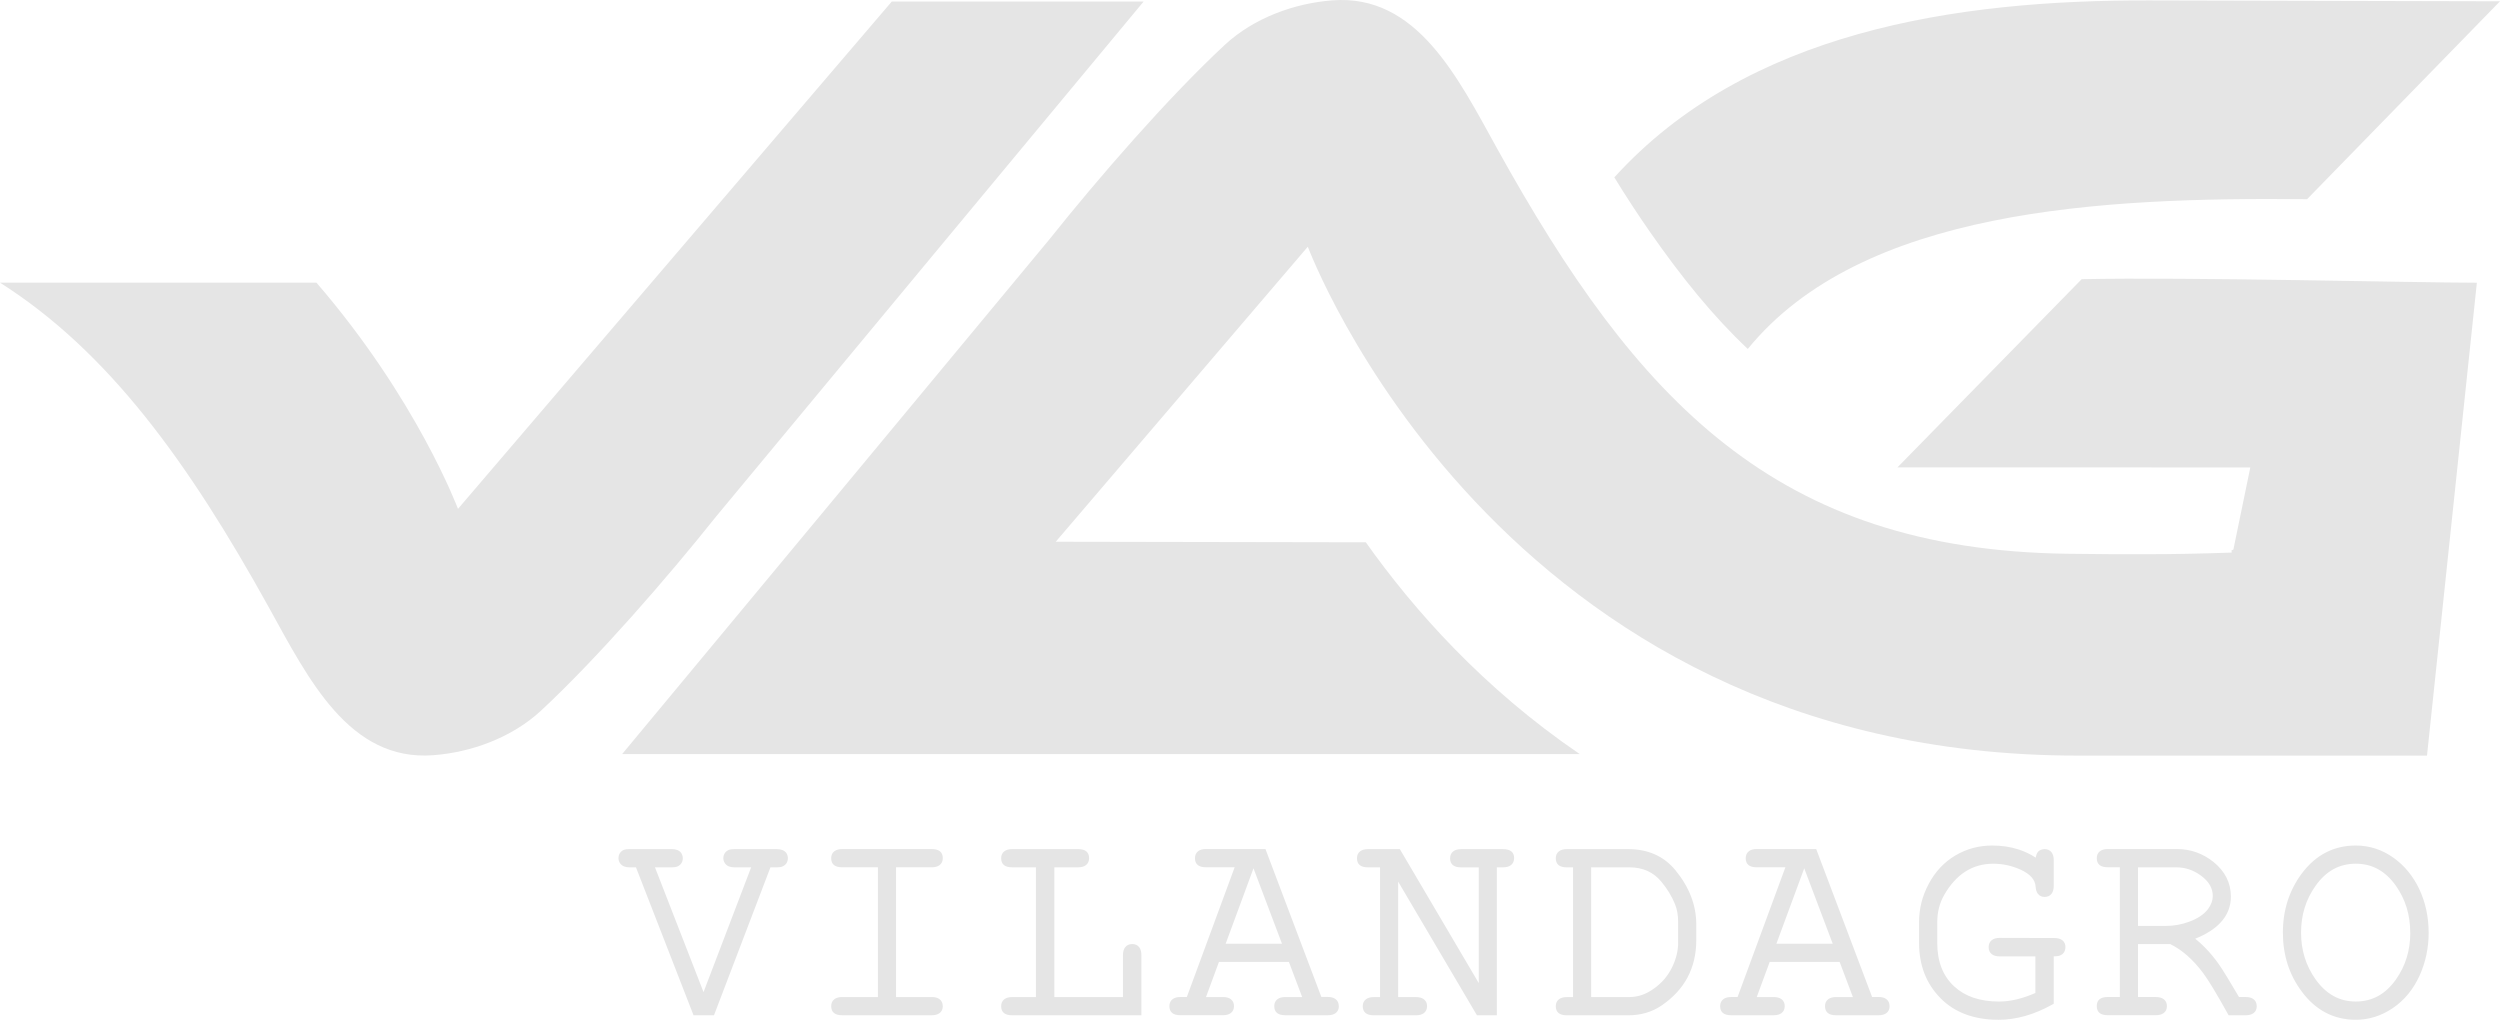
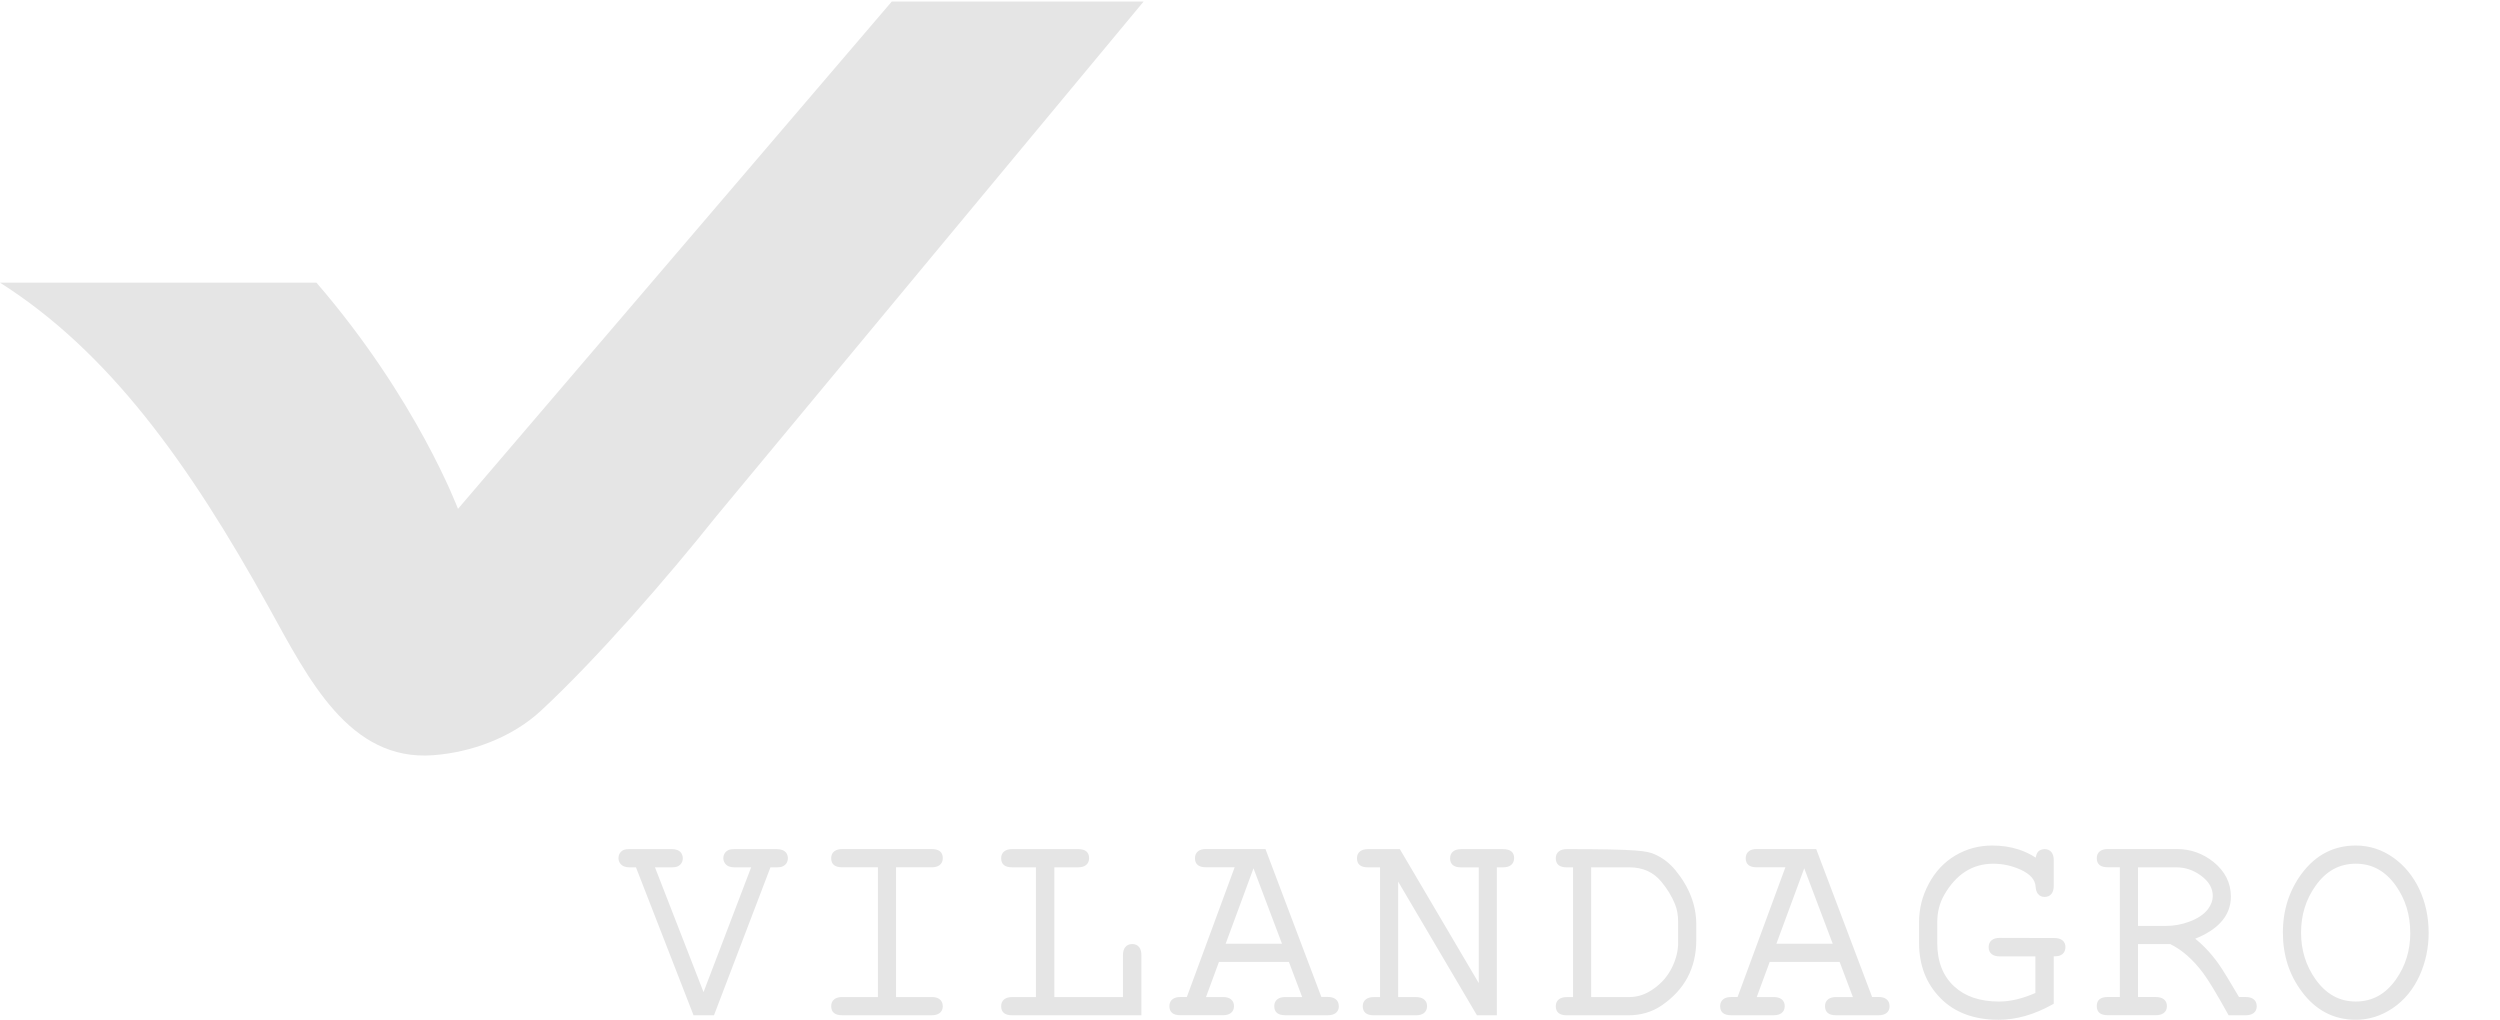
<svg xmlns="http://www.w3.org/2000/svg" width="228" height="93" viewBox="0 0 228 93" fill="none">
  <g clip-path="url(#clip0)">
    <path fill-rule="evenodd" clip-rule="evenodd" d="M81.335 0.137H104.3C104.3 0.137 65.853 46.423 65.305 47.11C60.892 52.648 54.524 59.989 49.357 64.796C46.659 67.305 42.928 68.617 39.518 68.875C31.834 69.458 28.125 61.906 24.517 55.389C17.178 42.137 9.881 32.047 0 25.779H28.86C38.078 36.465 41.761 46.416 41.77 46.407L81.332 0.137H81.335Z" fill="#E5E5E5" />
-     <path d="M71.853 78.27C71.853 78.434 71.814 78.579 71.737 78.708C71.657 78.837 71.54 78.938 71.393 79.008C71.323 79.043 71.235 79.069 71.139 79.083C71.055 79.095 70.955 79.102 70.843 79.102H70.264L65.191 92.394L65.116 92.593H64.904H63.459H63.251L63.174 92.396L58.001 79.102H57.408C57.219 79.102 57.051 79.071 56.911 79.015C56.748 78.947 56.621 78.844 56.535 78.704C56.495 78.64 56.463 78.575 56.442 78.507C56.418 78.43 56.407 78.352 56.407 78.273C56.407 78.104 56.444 77.956 56.521 77.828C56.6 77.696 56.717 77.591 56.867 77.521L56.883 77.514C56.948 77.488 57.032 77.467 57.126 77.455C57.209 77.443 57.305 77.439 57.408 77.439H61.27C61.459 77.439 61.625 77.467 61.76 77.518C61.923 77.582 62.052 77.68 62.141 77.811L62.154 77.835C62.19 77.9 62.22 77.97 62.241 78.043C62.26 78.116 62.271 78.193 62.271 78.27C62.271 78.434 62.231 78.579 62.154 78.708C62.075 78.837 61.959 78.938 61.812 79.008C61.744 79.041 61.66 79.067 61.564 79.081C61.475 79.095 61.377 79.102 61.272 79.102H59.734L64.162 90.482L68.504 79.102H66.976C66.782 79.102 66.612 79.071 66.472 79.015C66.311 78.95 66.187 78.847 66.103 78.711C66.061 78.647 66.026 78.577 66.005 78.507C65.982 78.43 65.968 78.352 65.968 78.273C65.968 78.106 66.007 77.959 66.089 77.83C66.168 77.701 66.285 77.598 66.437 77.525L66.446 77.521C66.511 77.493 66.596 77.469 66.696 77.457C66.78 77.448 66.876 77.441 66.983 77.441H70.845C71.036 77.441 71.204 77.469 71.344 77.521C71.51 77.582 71.638 77.682 71.727 77.814L71.741 77.837C71.776 77.903 71.806 77.973 71.825 78.045C71.844 78.118 71.856 78.195 71.856 78.273L71.853 78.27ZM85.983 91.761C85.983 92.038 85.883 92.251 85.687 92.398H85.685C85.514 92.525 85.279 92.59 84.982 92.59H76.808C76.142 92.59 75.806 92.314 75.806 91.759C75.806 91.482 75.907 91.269 76.103 91.122C76.273 90.995 76.509 90.93 76.805 90.93H80.065V79.097H76.805C76.14 79.097 75.804 78.821 75.804 78.266C75.804 77.989 75.904 77.776 76.1 77.628H76.103C76.273 77.502 76.507 77.436 76.805 77.436H84.98C85.645 77.436 85.981 77.713 85.981 78.268C85.981 78.544 85.881 78.757 85.685 78.905H85.682C85.512 79.032 85.276 79.097 84.98 79.097H81.72V90.93H84.98C85.276 90.93 85.512 90.995 85.682 91.122C85.878 91.269 85.979 91.482 85.979 91.759L85.983 91.761ZM103.787 92.593H92.308C91.642 92.593 91.306 92.316 91.306 91.761C91.306 91.485 91.407 91.272 91.603 91.124H91.605C91.775 90.998 92.011 90.932 92.308 90.932H94.478V79.1H92.308C91.642 79.1 91.306 78.823 91.306 78.268C91.306 77.992 91.407 77.778 91.603 77.631H91.605C91.775 77.504 92.011 77.439 92.308 77.439H98.326C98.989 77.439 99.325 77.715 99.325 78.27C99.325 78.547 99.225 78.76 99.028 78.907H99.026C98.856 79.034 98.62 79.1 98.326 79.1H96.156V90.932H102.415V87.099C102.415 86.8 102.482 86.561 102.615 86.39C102.767 86.195 102.982 86.097 103.262 86.097C103.537 86.097 103.752 86.195 103.901 86.394C104.029 86.565 104.095 86.802 104.095 87.099V92.284V92.593H103.787ZM122.104 91.761C122.104 92.038 122.003 92.251 121.807 92.398H121.805C121.634 92.525 121.399 92.59 121.102 92.59H117.226C116.554 92.59 116.213 92.314 116.213 91.759C116.213 91.48 116.316 91.267 116.517 91.119C116.687 90.993 116.925 90.93 117.226 90.93H118.757L117.548 87.727H111.168L109.987 90.93H111.541C111.838 90.93 112.074 90.995 112.244 91.122C112.44 91.269 112.54 91.482 112.54 91.759C112.54 92.035 112.44 92.248 112.244 92.396H112.242C112.071 92.522 111.836 92.588 111.539 92.588H107.651C106.986 92.588 106.65 92.312 106.65 91.756C106.65 91.48 106.751 91.267 106.947 91.119C107.117 90.993 107.353 90.927 107.649 90.927H108.239L112.601 79.095H109.983C109.318 79.095 108.981 78.818 108.981 78.263C108.981 77.989 109.082 77.776 109.276 77.626V77.624C109.444 77.497 109.677 77.432 109.978 77.432H115.198H115.411L115.485 77.631L120.507 90.922H121.098C121.396 90.922 121.63 90.988 121.8 91.115C121.996 91.262 122.097 91.475 122.097 91.752L122.104 91.761ZM116.918 86.069L114.319 79.189L111.78 86.069H116.918ZM138.084 78.27C138.084 78.547 137.986 78.76 137.788 78.907H137.786C137.615 79.034 137.38 79.1 137.083 79.1H136.511V92.284V92.593H136.206H134.871H134.698L134.607 92.441L127.511 80.402V90.934H129.13C129.434 90.934 129.674 90.998 129.844 91.124C130.045 91.272 130.148 91.485 130.148 91.763C130.148 92.04 130.045 92.253 129.847 92.403L129.844 92.405C129.674 92.532 129.434 92.595 129.135 92.595H125.296C124.624 92.595 124.283 92.319 124.283 91.763C124.283 91.485 124.386 91.272 124.587 91.124C124.757 90.998 124.997 90.934 125.298 90.934H125.858V79.102H124.759C124.089 79.102 123.756 78.826 123.756 78.27C123.756 77.994 123.856 77.781 124.052 77.633H124.054C124.225 77.507 124.461 77.441 124.759 77.441H127.49H127.665L127.756 77.593L134.864 89.66V79.104H133.251C132.586 79.104 132.25 78.828 132.25 78.273C132.25 77.996 132.351 77.783 132.547 77.635H132.549C132.719 77.509 132.955 77.443 133.251 77.443H137.09C137.755 77.443 138.091 77.72 138.091 78.275L138.084 78.27ZM154.7 85.738C154.7 87.008 154.432 88.149 153.899 89.149C153.365 90.147 152.567 91.007 151.503 91.724C151.071 92.014 150.6 92.234 150.098 92.377C149.596 92.522 149.059 92.595 148.492 92.595H142.889C142.227 92.595 141.888 92.319 141.888 91.763C141.888 91.487 141.989 91.274 142.185 91.126H142.187C142.357 91 142.593 90.934 142.889 90.934H143.461V79.102H142.889C142.227 79.102 141.888 78.826 141.888 78.27C141.888 77.994 141.989 77.781 142.185 77.633C142.355 77.507 142.591 77.441 142.887 77.441H148.49C149.393 77.441 150.201 77.6 150.917 77.916C151.636 78.233 152.259 78.711 152.782 79.343C153.416 80.112 153.895 80.91 154.215 81.735C154.537 82.564 154.7 83.419 154.7 84.295V85.738ZM153.045 85.963V84.07C153.045 83.766 153.022 83.478 152.973 83.208H152.975C152.929 82.948 152.856 82.695 152.761 82.459C152.618 82.11 152.443 81.765 152.24 81.426H152.243C152.044 81.098 151.809 80.77 151.542 80.444V80.442C151.176 79.994 150.747 79.657 150.259 79.434C149.769 79.212 149.211 79.1 148.59 79.1H145.113V90.932H148.59C148.992 90.932 149.384 90.866 149.762 90.733C150.145 90.599 150.52 90.395 150.889 90.121H150.891C151.239 89.868 151.552 89.578 151.823 89.257C152.091 88.934 152.322 88.575 152.509 88.189C152.691 87.809 152.826 87.434 152.915 87.062C153.003 86.697 153.048 86.329 153.048 85.963H153.045Z" fill="#E5E5E5" />
-     <path fill-rule="evenodd" clip-rule="evenodd" d="M144.072 68.77H56.74C56.74 68.77 95.187 22.483 95.733 21.797C100.146 16.259 106.515 8.917 111.682 4.11C114.379 1.601 118.111 0.289 121.52 0.032C129.205 -0.551 132.913 7.001 136.521 13.518C149.328 36.642 162 50.137 188.5 50.502C191.347 50.542 193.66 50.552 195.541 50.545C198.122 50.547 200.792 50.493 203.527 50.395L203.52 50.184C203.713 50.13 203.69 50.093 203.69 50.093L205.228 42.631L173.047 42.627L189.847 25.463C199.401 25.254 220.348 25.784 225.89 25.784L221.342 68.91H189.462C136.441 68.91 119.292 22.481 119.271 22.502L96.284 49.406L124.563 49.458C128.953 55.651 135.312 62.808 144.072 68.772V68.77ZM147.225 16.177C159.309 2.864 178.335 -0.017 196.061 0.039L228 0.118L210.406 18.166C191.543 17.976 169.785 19.082 159.398 31.823C156.289 28.902 153.386 25.334 150.429 21.082C149.363 19.548 148.294 17.913 147.225 16.174V16.177Z" fill="#E5E5E5" />
+     <path d="M71.853 78.27C71.853 78.434 71.814 78.579 71.737 78.708C71.657 78.837 71.54 78.938 71.393 79.008C71.323 79.043 71.235 79.069 71.139 79.083C71.055 79.095 70.955 79.102 70.843 79.102H70.264L65.191 92.394L65.116 92.593H64.904H63.459H63.251L63.174 92.396L58.001 79.102H57.408C57.219 79.102 57.051 79.071 56.911 79.015C56.748 78.947 56.621 78.844 56.535 78.704C56.495 78.64 56.463 78.575 56.442 78.507C56.418 78.43 56.407 78.352 56.407 78.273C56.407 78.104 56.444 77.956 56.521 77.828C56.6 77.696 56.717 77.591 56.867 77.521L56.883 77.514C56.948 77.488 57.032 77.467 57.126 77.455C57.209 77.443 57.305 77.439 57.408 77.439H61.27C61.459 77.439 61.625 77.467 61.76 77.518C61.923 77.582 62.052 77.68 62.141 77.811L62.154 77.835C62.19 77.9 62.22 77.97 62.241 78.043C62.26 78.116 62.271 78.193 62.271 78.27C62.271 78.434 62.231 78.579 62.154 78.708C62.075 78.837 61.959 78.938 61.812 79.008C61.744 79.041 61.66 79.067 61.564 79.081C61.475 79.095 61.377 79.102 61.272 79.102H59.734L64.162 90.482L68.504 79.102H66.976C66.782 79.102 66.612 79.071 66.472 79.015C66.311 78.95 66.187 78.847 66.103 78.711C66.061 78.647 66.026 78.577 66.005 78.507C65.982 78.43 65.968 78.352 65.968 78.273C65.968 78.106 66.007 77.959 66.089 77.83C66.168 77.701 66.285 77.598 66.437 77.525L66.446 77.521C66.511 77.493 66.596 77.469 66.696 77.457C66.78 77.448 66.876 77.441 66.983 77.441H70.845C71.036 77.441 71.204 77.469 71.344 77.521C71.51 77.582 71.638 77.682 71.727 77.814L71.741 77.837C71.776 77.903 71.806 77.973 71.825 78.045C71.844 78.118 71.856 78.195 71.856 78.273L71.853 78.27ZM85.983 91.761C85.983 92.038 85.883 92.251 85.687 92.398H85.685C85.514 92.525 85.279 92.59 84.982 92.59H76.808C76.142 92.59 75.806 92.314 75.806 91.759C75.806 91.482 75.907 91.269 76.103 91.122C76.273 90.995 76.509 90.93 76.805 90.93H80.065V79.097H76.805C76.14 79.097 75.804 78.821 75.804 78.266C75.804 77.989 75.904 77.776 76.1 77.628H76.103C76.273 77.502 76.507 77.436 76.805 77.436H84.98C85.645 77.436 85.981 77.713 85.981 78.268C85.981 78.544 85.881 78.757 85.685 78.905H85.682C85.512 79.032 85.276 79.097 84.98 79.097H81.72V90.93H84.98C85.276 90.93 85.512 90.995 85.682 91.122C85.878 91.269 85.979 91.482 85.979 91.759L85.983 91.761ZM103.787 92.593H92.308C91.642 92.593 91.306 92.316 91.306 91.761C91.306 91.485 91.407 91.272 91.603 91.124H91.605C91.775 90.998 92.011 90.932 92.308 90.932H94.478V79.1H92.308C91.642 79.1 91.306 78.823 91.306 78.268C91.306 77.992 91.407 77.778 91.603 77.631H91.605C91.775 77.504 92.011 77.439 92.308 77.439H98.326C98.989 77.439 99.325 77.715 99.325 78.27C99.325 78.547 99.225 78.76 99.028 78.907H99.026C98.856 79.034 98.62 79.1 98.326 79.1H96.156V90.932H102.415V87.099C102.415 86.8 102.482 86.561 102.615 86.39C102.767 86.195 102.982 86.097 103.262 86.097C103.537 86.097 103.752 86.195 103.901 86.394C104.029 86.565 104.095 86.802 104.095 87.099V92.284V92.593H103.787ZM122.104 91.761C122.104 92.038 122.003 92.251 121.807 92.398H121.805C121.634 92.525 121.399 92.59 121.102 92.59H117.226C116.554 92.59 116.213 92.314 116.213 91.759C116.213 91.48 116.316 91.267 116.517 91.119C116.687 90.993 116.925 90.93 117.226 90.93H118.757L117.548 87.727H111.168L109.987 90.93H111.541C111.838 90.93 112.074 90.995 112.244 91.122C112.44 91.269 112.54 91.482 112.54 91.759C112.54 92.035 112.44 92.248 112.244 92.396H112.242C112.071 92.522 111.836 92.588 111.539 92.588H107.651C106.986 92.588 106.65 92.312 106.65 91.756C106.65 91.48 106.751 91.267 106.947 91.119C107.117 90.993 107.353 90.927 107.649 90.927H108.239L112.601 79.095H109.983C109.318 79.095 108.981 78.818 108.981 78.263C108.981 77.989 109.082 77.776 109.276 77.626V77.624C109.444 77.497 109.677 77.432 109.978 77.432H115.198H115.411L115.485 77.631L120.507 90.922H121.098C121.396 90.922 121.63 90.988 121.8 91.115C121.996 91.262 122.097 91.475 122.097 91.752L122.104 91.761ZM116.918 86.069L114.319 79.189L111.78 86.069H116.918ZM138.084 78.27C138.084 78.547 137.986 78.76 137.788 78.907H137.786C137.615 79.034 137.38 79.1 137.083 79.1H136.511V92.284V92.593H136.206H134.871H134.698L134.607 92.441L127.511 80.402V90.934H129.13C129.434 90.934 129.674 90.998 129.844 91.124C130.045 91.272 130.148 91.485 130.148 91.763C130.148 92.04 130.045 92.253 129.847 92.403L129.844 92.405C129.674 92.532 129.434 92.595 129.135 92.595H125.296C124.624 92.595 124.283 92.319 124.283 91.763C124.283 91.485 124.386 91.272 124.587 91.124C124.757 90.998 124.997 90.934 125.298 90.934H125.858V79.102H124.759C124.089 79.102 123.756 78.826 123.756 78.27C123.756 77.994 123.856 77.781 124.052 77.633H124.054C124.225 77.507 124.461 77.441 124.759 77.441H127.49H127.665L127.756 77.593L134.864 89.66V79.104H133.251C132.586 79.104 132.25 78.828 132.25 78.273C132.25 77.996 132.351 77.783 132.547 77.635H132.549C132.719 77.509 132.955 77.443 133.251 77.443H137.09C137.755 77.443 138.091 77.72 138.091 78.275L138.084 78.27ZM154.7 85.738C154.7 87.008 154.432 88.149 153.899 89.149C153.365 90.147 152.567 91.007 151.503 91.724C151.071 92.014 150.6 92.234 150.098 92.377C149.596 92.522 149.059 92.595 148.492 92.595H142.889C142.227 92.595 141.888 92.319 141.888 91.763C141.888 91.487 141.989 91.274 142.185 91.126H142.187C142.357 91 142.593 90.934 142.889 90.934H143.461V79.102H142.889C142.227 79.102 141.888 78.826 141.888 78.27C141.888 77.994 141.989 77.781 142.185 77.633C142.355 77.507 142.591 77.441 142.887 77.441C149.393 77.441 150.201 77.6 150.917 77.916C151.636 78.233 152.259 78.711 152.782 79.343C153.416 80.112 153.895 80.91 154.215 81.735C154.537 82.564 154.7 83.419 154.7 84.295V85.738ZM153.045 85.963V84.07C153.045 83.766 153.022 83.478 152.973 83.208H152.975C152.929 82.948 152.856 82.695 152.761 82.459C152.618 82.11 152.443 81.765 152.24 81.426H152.243C152.044 81.098 151.809 80.77 151.542 80.444V80.442C151.176 79.994 150.747 79.657 150.259 79.434C149.769 79.212 149.211 79.1 148.59 79.1H145.113V90.932H148.59C148.992 90.932 149.384 90.866 149.762 90.733C150.145 90.599 150.52 90.395 150.889 90.121H150.891C151.239 89.868 151.552 89.578 151.823 89.257C152.091 88.934 152.322 88.575 152.509 88.189C152.691 87.809 152.826 87.434 152.915 87.062C153.003 86.697 153.048 86.329 153.048 85.963H153.045Z" fill="#E5E5E5" />
    <path d="M172.331 91.763C172.331 92.039 172.233 92.252 172.034 92.4H172.032C171.862 92.526 171.626 92.592 171.33 92.592H167.453C166.781 92.592 166.441 92.316 166.441 91.76C166.441 91.482 166.541 91.269 166.744 91.121C166.914 90.994 167.155 90.931 167.453 90.931H168.984L167.776 87.729H161.395L160.214 90.931H161.769C162.065 90.931 162.301 90.997 162.471 91.123C162.667 91.271 162.767 91.484 162.767 91.76C162.767 92.037 162.667 92.25 162.471 92.398H162.469C162.298 92.524 162.063 92.59 161.769 92.59H157.879C157.213 92.59 156.877 92.313 156.877 91.758C156.877 91.482 156.978 91.269 157.174 91.121C157.344 90.994 157.58 90.929 157.876 90.929H158.467L162.828 79.097H160.21C159.545 79.097 159.209 78.82 159.209 78.265C159.209 77.991 159.309 77.778 159.503 77.628V77.625C159.671 77.499 159.904 77.433 160.205 77.433H165.426H165.638L165.713 77.632L170.735 90.924H171.327C171.626 90.924 171.862 90.99 172.03 91.116C172.226 91.264 172.326 91.477 172.326 91.753L172.331 91.763ZM167.145 86.07L164.546 79.19L162.007 86.07H167.145ZM188.363 86.384C188.363 86.569 188.319 86.726 188.232 86.857V86.86C188.141 86.993 188.008 87.094 187.838 87.153C187.765 87.181 187.656 87.199 187.509 87.209L187.299 87.218V91.36V91.543L187.138 91.632C186.316 92.086 185.502 92.43 184.692 92.658C183.878 92.887 183.068 93.004 182.265 93.004C181.154 93.004 180.155 92.84 179.276 92.512C178.387 92.182 177.616 91.688 176.963 91.025V91.022C176.317 90.364 175.829 89.615 175.505 88.776C175.182 87.937 175.019 87.01 175.019 86V84.091C175.019 83.482 175.094 82.887 175.238 82.306C175.383 81.727 175.605 81.163 175.897 80.614C176.195 80.05 176.55 79.551 176.956 79.118C177.367 78.682 177.829 78.312 178.34 78.012C178.851 77.712 179.385 77.487 179.945 77.337C180.503 77.187 181.084 77.112 181.686 77.112C182.552 77.112 183.357 77.232 184.095 77.471C184.655 77.651 185.175 77.902 185.658 78.218L185.684 78.087C185.738 77.855 185.833 77.689 185.969 77.588L185.98 77.581L185.997 77.572C186.067 77.529 186.144 77.499 186.218 77.475H186.221C186.302 77.454 186.386 77.44 186.468 77.44C186.743 77.44 186.958 77.541 187.107 77.738C187.236 77.909 187.301 78.145 187.301 78.445V80.795C187.301 81.095 187.236 81.331 187.107 81.502C186.958 81.699 186.746 81.8 186.47 81.8C186.211 81.8 186.008 81.706 185.861 81.521C185.738 81.364 185.665 81.144 185.649 80.867C185.628 80.549 185.507 80.261 185.285 80.008C185.049 79.738 184.694 79.495 184.228 79.289C183.836 79.118 183.434 78.986 183.028 78.9C182.624 78.815 182.209 78.771 181.78 78.771C179.889 78.771 178.396 79.724 177.304 81.631C177.098 81.994 176.94 82.385 176.835 82.795C176.73 83.205 176.678 83.641 176.678 84.103V86C176.678 86.855 176.811 87.616 177.07 88.277C177.329 88.933 177.719 89.5 178.235 89.971C178.73 90.425 179.313 90.767 179.985 90.994C180.667 91.224 181.444 91.341 182.314 91.341C183.341 91.341 184.442 91.079 185.626 90.561V87.223H182.365C182.067 87.223 181.831 87.157 181.661 87.028L181.658 87.026C181.465 86.876 181.364 86.663 181.364 86.384C181.364 86.103 181.462 85.885 181.658 85.735C181.829 85.602 182.064 85.536 182.365 85.536L187.369 85.548C187.667 85.548 187.903 85.614 188.074 85.742C188.27 85.892 188.37 86.103 188.37 86.382L188.363 86.384ZM205.816 91.763C205.816 92.039 205.716 92.252 205.52 92.4H205.518C205.347 92.526 205.111 92.592 204.815 92.592H203.429H203.249L203.161 92.433C202.647 91.51 202.211 90.751 201.851 90.156C201.492 89.561 201.189 89.097 200.946 88.771V88.769C200.477 88.136 199.982 87.591 199.464 87.138C198.972 86.707 198.454 86.358 197.919 86.098H194.986V90.929H196.605C196.909 90.929 197.147 90.992 197.319 91.118C197.522 91.266 197.623 91.482 197.623 91.758C197.623 92.034 197.522 92.25 197.319 92.398H197.317C197.144 92.524 196.906 92.587 196.605 92.587H192.23C191.56 92.587 191.226 92.311 191.226 91.756C191.226 91.203 191.56 90.926 192.23 90.926H193.331V79.094H192.23C191.56 79.094 191.226 78.818 191.226 78.263C191.226 77.986 191.327 77.773 191.523 77.625H191.525C191.695 77.499 191.929 77.433 192.227 77.433H198.533C199.154 77.433 199.744 77.532 200.299 77.728C200.855 77.925 201.378 78.218 201.865 78.605L201.868 78.607C202.393 79.033 202.792 79.511 203.056 80.036C203.324 80.568 203.457 81.144 203.457 81.767C203.457 82.692 203.128 83.498 202.474 84.182C201.938 84.742 201.182 85.22 200.204 85.609C200.51 85.852 200.811 86.124 201.102 86.424C201.541 86.871 201.961 87.375 202.358 87.935V87.937C202.535 88.19 202.787 88.584 203.114 89.116C203.41 89.6 203.772 90.207 204.197 90.929H204.813C205.109 90.929 205.347 90.994 205.515 91.121C205.714 91.269 205.812 91.482 205.812 91.758L205.816 91.763ZM201.805 81.72C201.805 81.362 201.716 81.027 201.543 80.725C201.364 80.411 201.086 80.118 200.715 79.848C200.374 79.6 200.017 79.41 199.651 79.289C199.289 79.167 198.909 79.103 198.514 79.103H194.986V84.445H197.52C197.884 84.445 198.244 84.412 198.598 84.349C198.951 84.288 199.301 84.189 199.646 84.063H199.648C200.038 83.92 200.381 83.749 200.675 83.552C200.958 83.36 201.191 83.144 201.373 82.903C201.518 82.706 201.627 82.505 201.7 82.308C201.77 82.116 201.805 81.919 201.805 81.722V81.72ZM221.494 85.056C221.494 85.74 221.426 86.405 221.293 87.047C221.16 87.691 220.959 88.312 220.696 88.907C220.409 89.554 220.054 90.135 219.638 90.643C219.221 91.154 218.738 91.594 218.199 91.957H218.196C217.678 92.304 217.139 92.566 216.581 92.74C216.021 92.915 215.44 93.002 214.845 93.002C213.842 93.002 212.927 92.786 212.103 92.355C211.284 91.927 210.554 91.285 209.921 90.43C209.347 89.664 208.915 88.828 208.628 87.93C208.344 87.033 208.199 86.075 208.199 85.056C208.199 84.037 208.341 83.079 208.626 82.182C208.911 81.287 209.34 80.451 209.907 79.684C210.542 78.832 211.272 78.188 212.094 77.759C212.92 77.328 213.837 77.112 214.845 77.112C215.475 77.112 216.082 77.208 216.658 77.396C217.232 77.583 217.781 77.864 218.304 78.239C218.794 78.591 219.232 79 219.617 79.469C220 79.935 220.336 80.462 220.621 81.05C220.91 81.662 221.13 82.303 221.274 82.973C221.417 83.641 221.491 84.334 221.491 85.056H221.494ZM219.813 85.056C219.813 84.25 219.704 83.491 219.489 82.781C219.272 82.074 218.945 81.406 218.509 80.785C218.028 80.108 217.482 79.603 216.873 79.267C216.269 78.935 215.59 78.769 214.843 78.769C214.096 78.769 213.415 78.937 212.81 79.27C212.196 79.607 211.65 80.118 211.172 80.797C210.731 81.416 210.402 82.083 210.185 82.791C209.965 83.496 209.856 84.252 209.856 85.054C209.856 85.85 209.965 86.604 210.185 87.312C210.404 88.017 210.733 88.685 211.174 89.31C211.657 89.989 212.206 90.5 212.82 90.837C213.424 91.172 214.103 91.339 214.847 91.339C215.597 91.339 216.273 91.172 216.878 90.842C217.489 90.507 218.035 89.999 218.514 89.324C218.95 88.703 219.277 88.036 219.494 87.328C219.711 86.621 219.818 85.859 219.818 85.054L219.813 85.056Z" fill="#E5E5E5" />
  </g>
  <defs>
    <clipPath id="clip0">
      <rect width="228" height="93" fill="white" />
    </clipPath>
  </defs>
</svg>